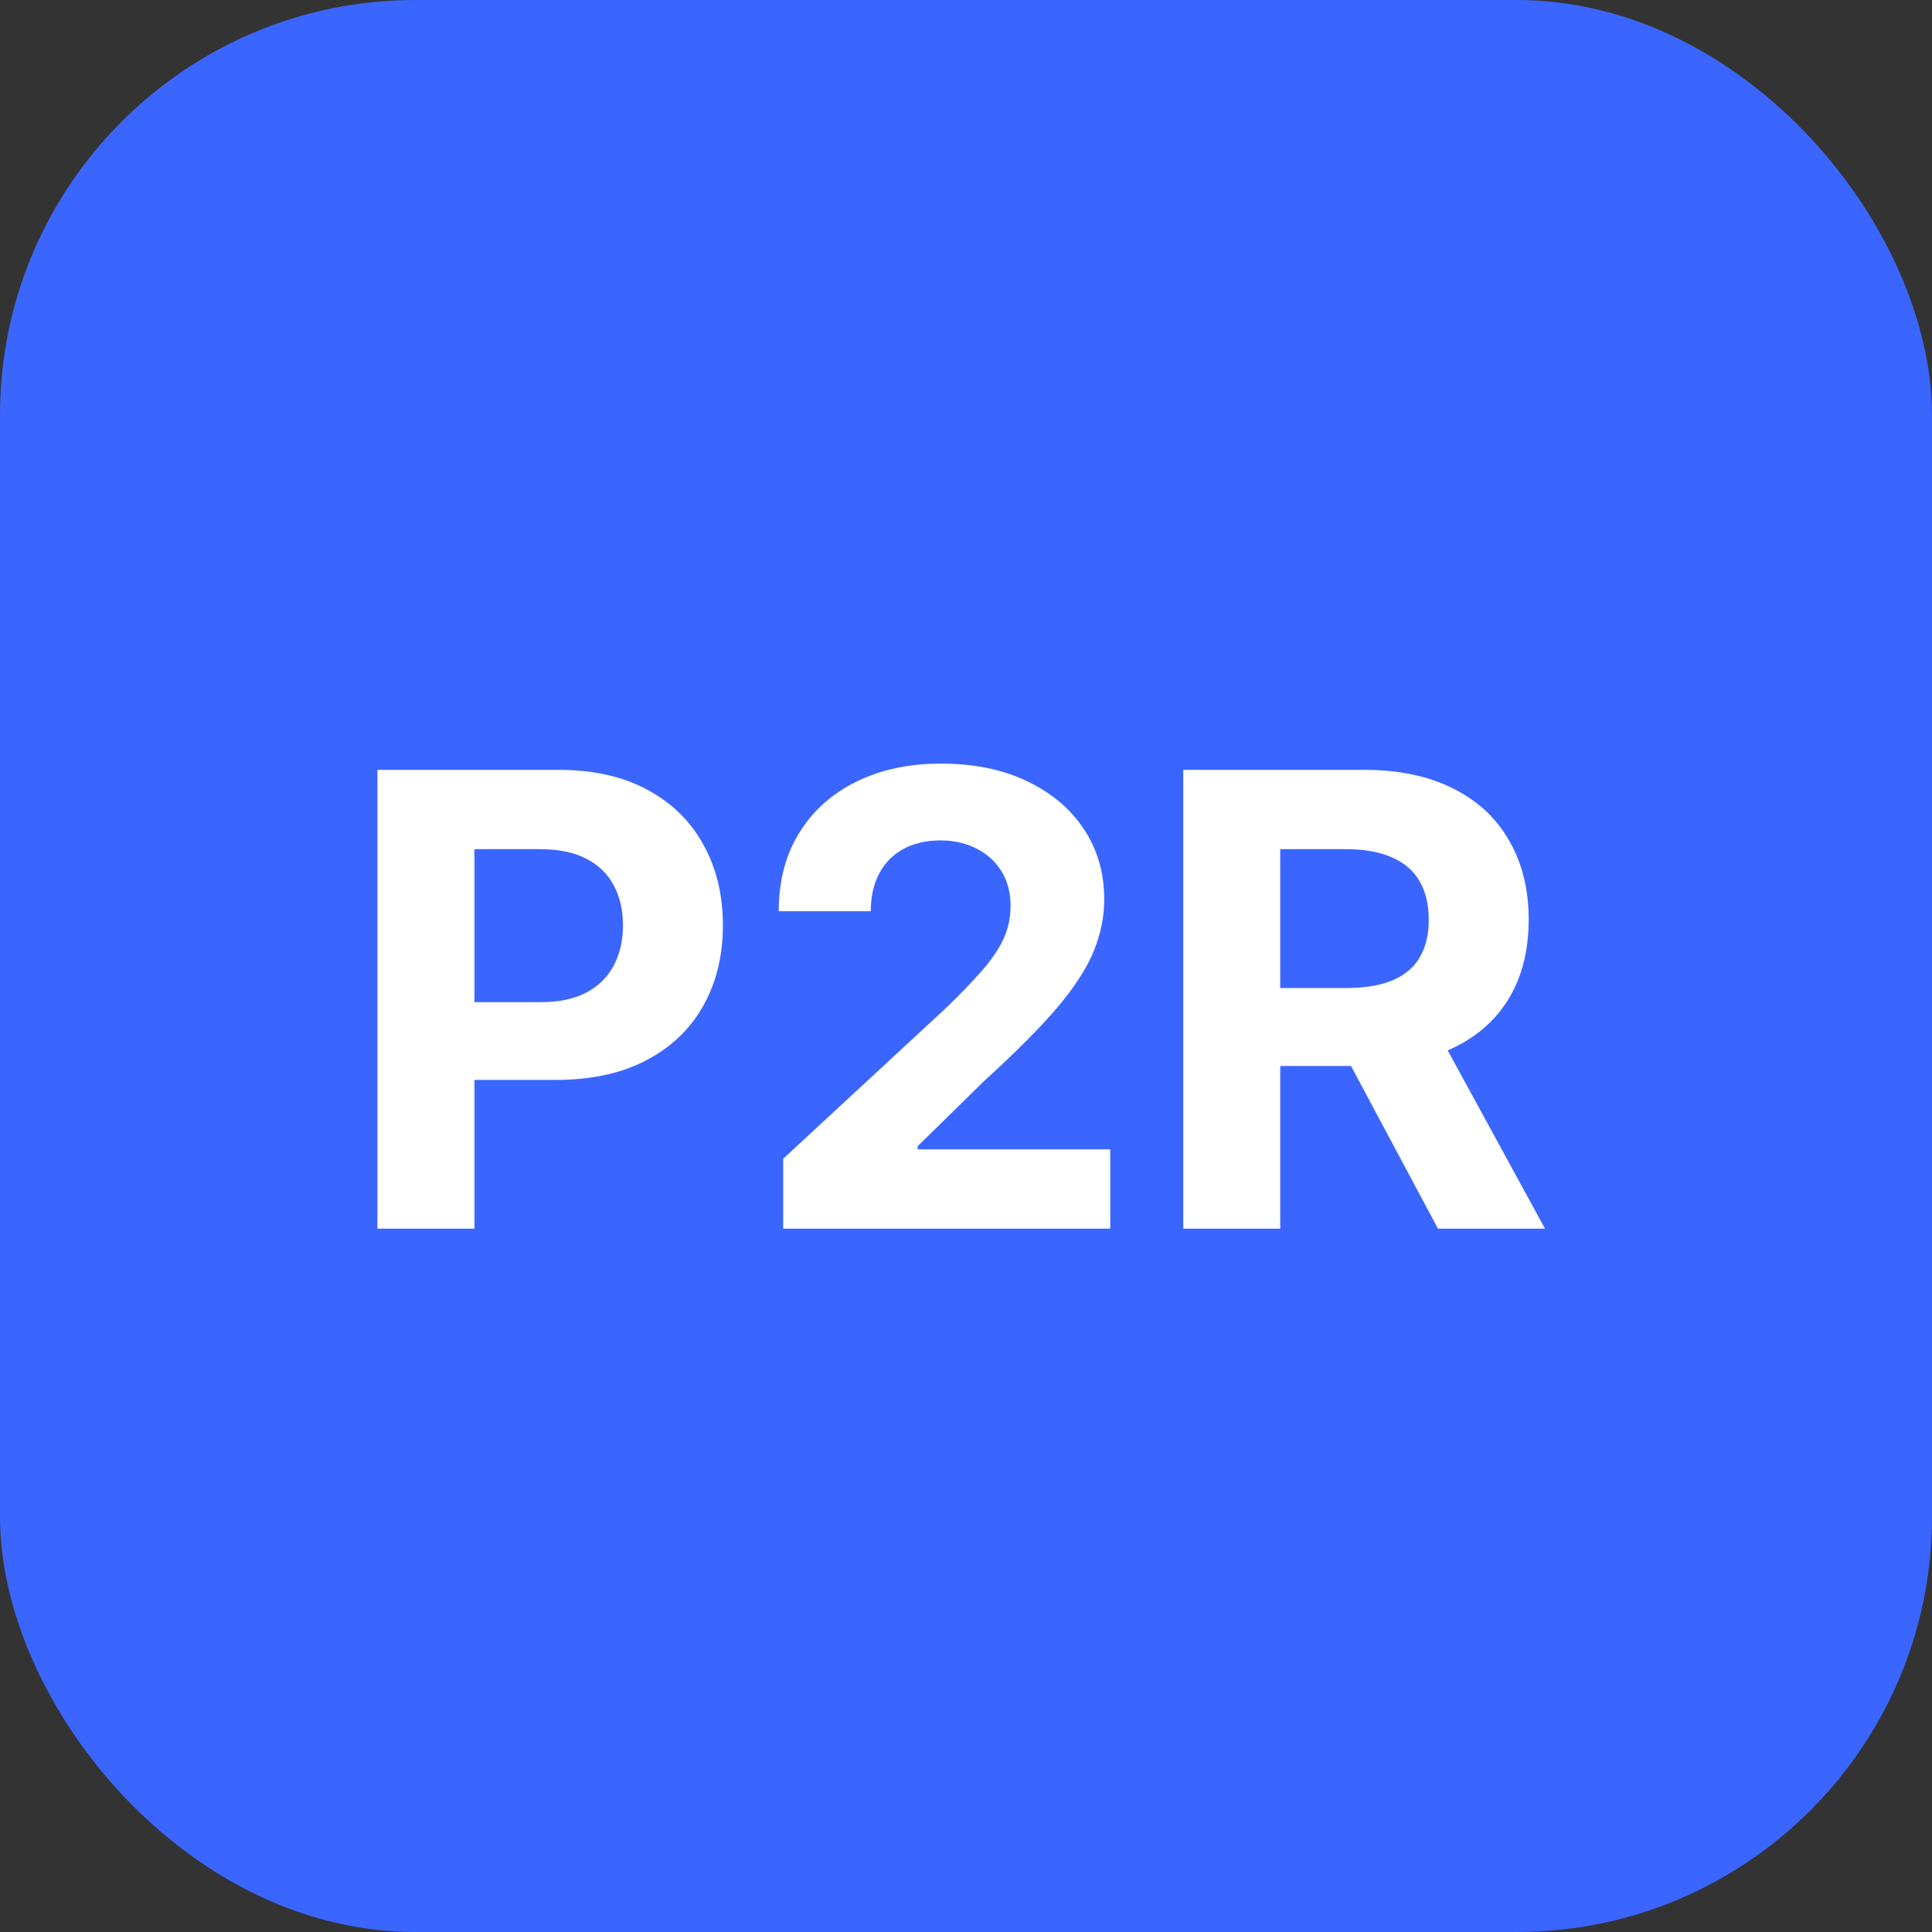
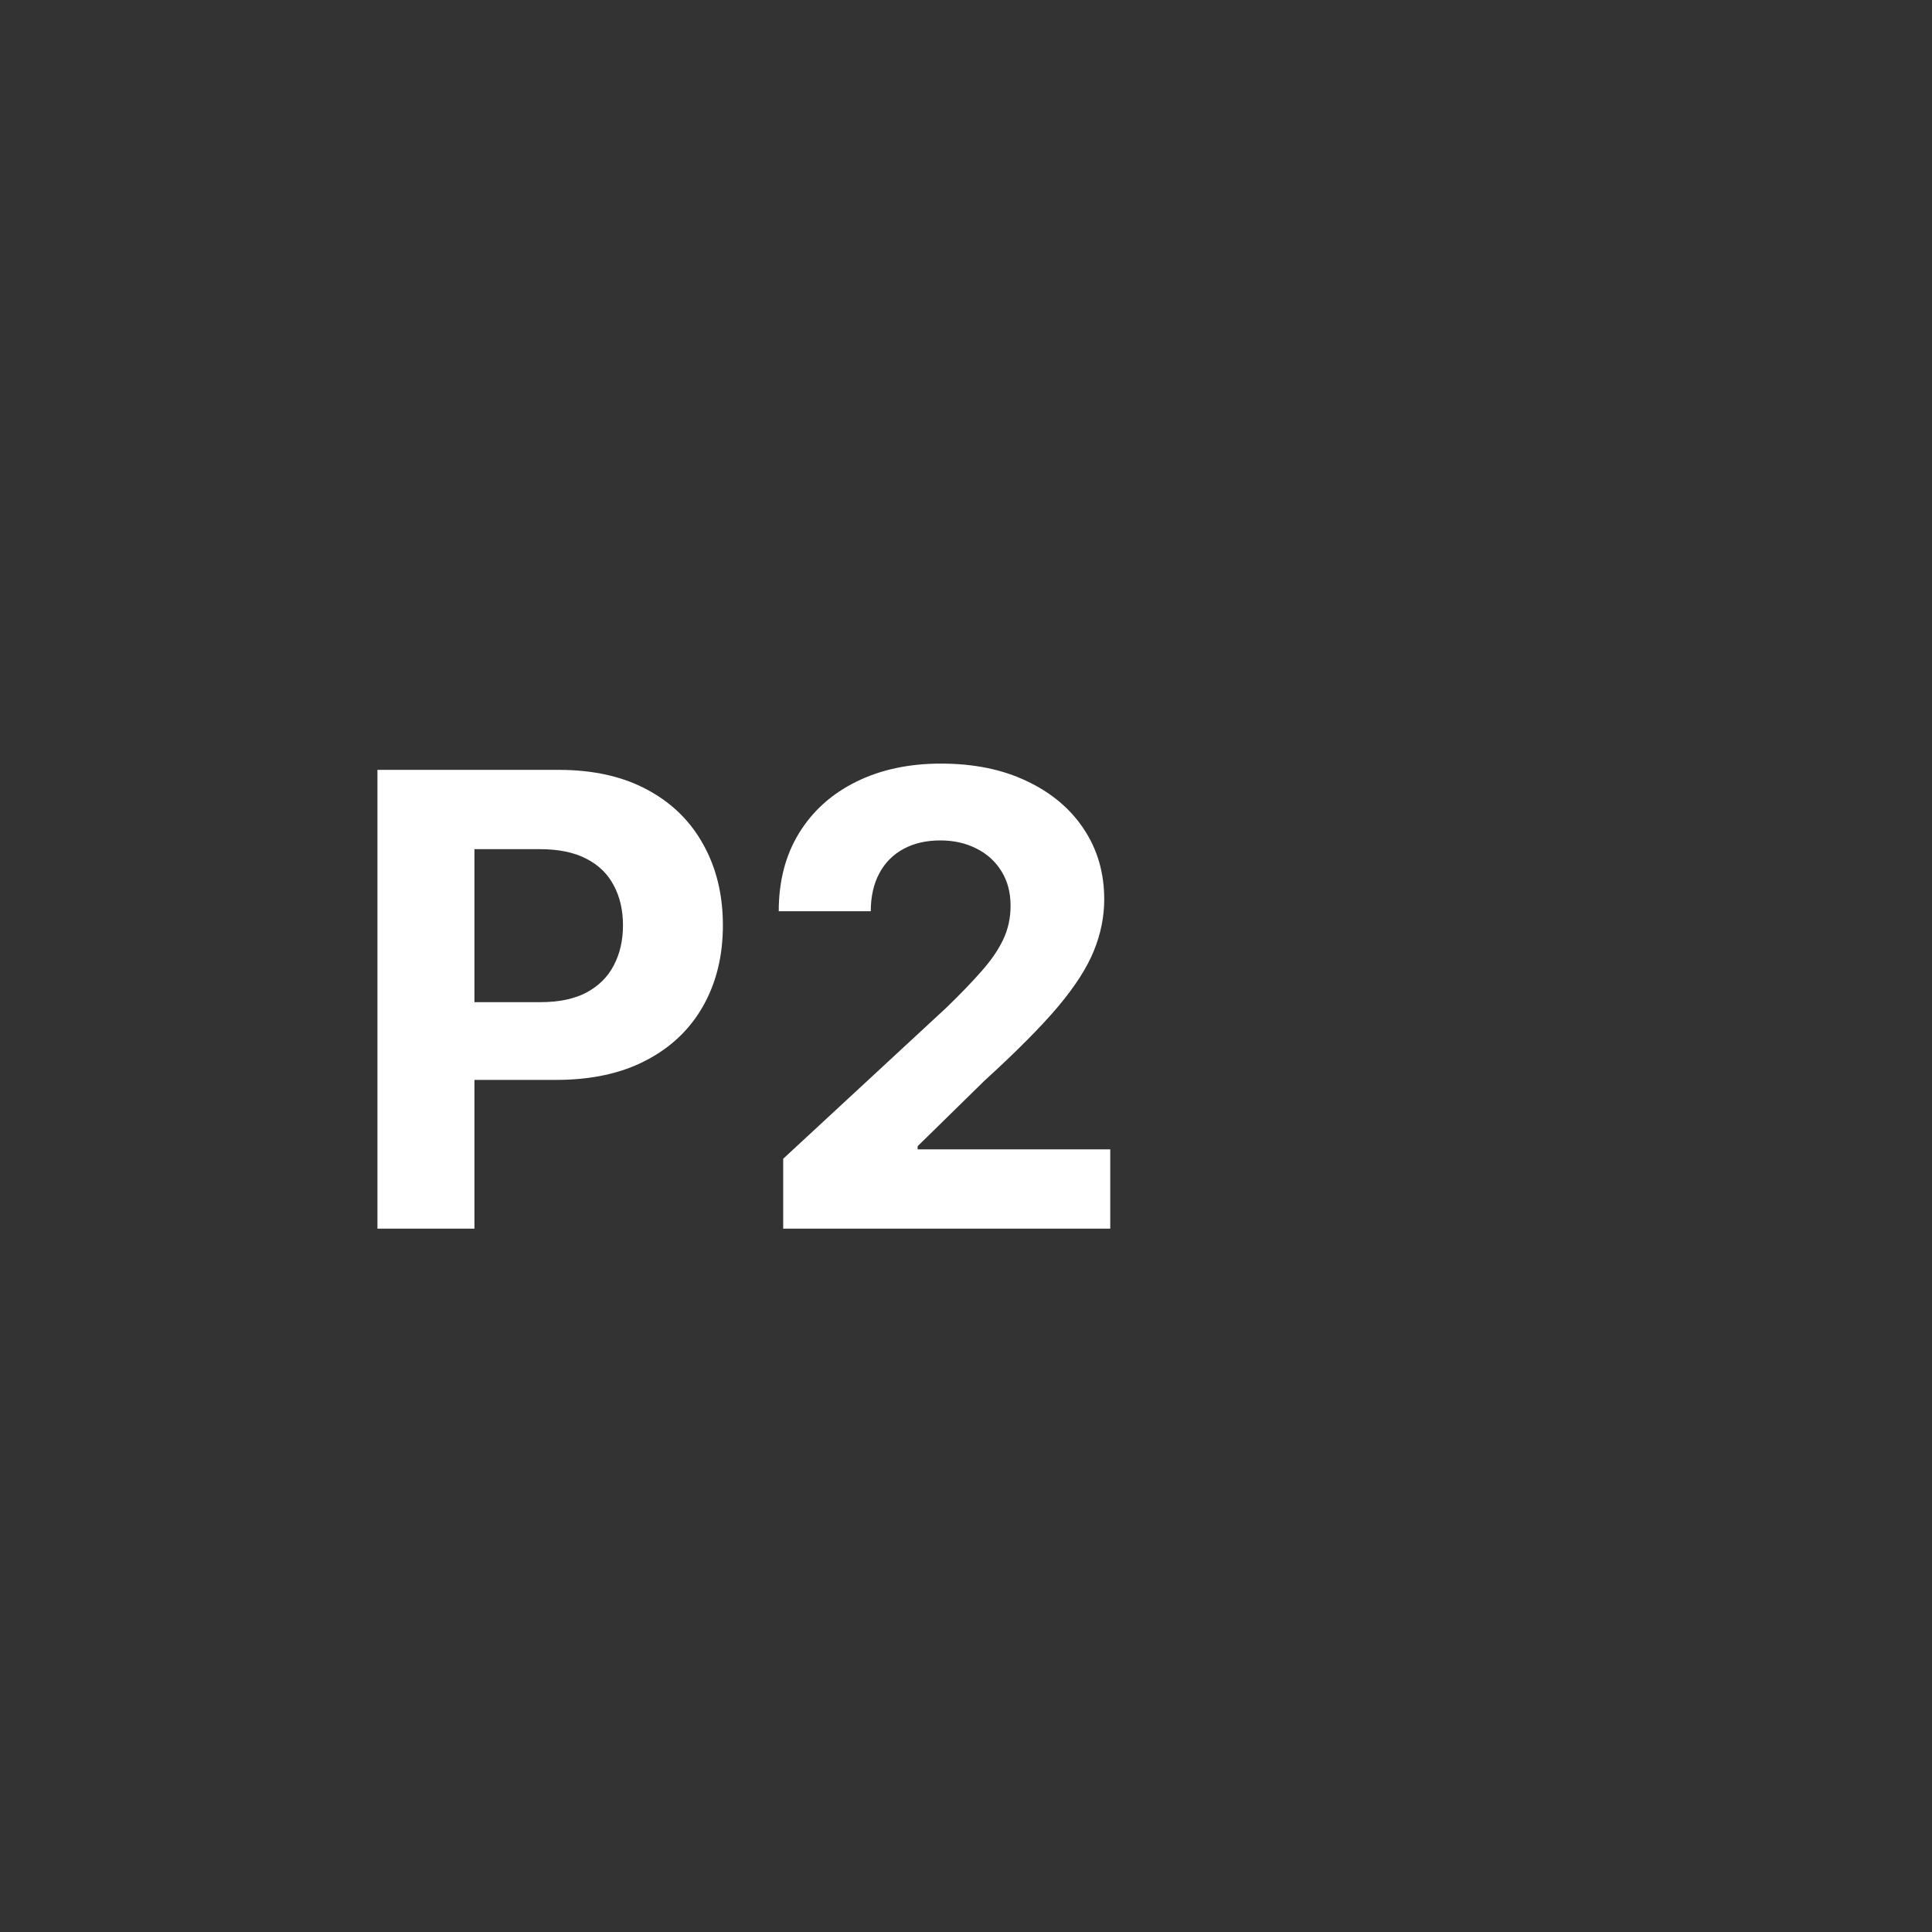
<svg xmlns="http://www.w3.org/2000/svg" width="42" height="42" viewBox="0 0 42 42" fill="none">
  <rect x="0" y="0" width="42" height="42" fill="#333333" stroke="none" />
-   <rect width="42" height="42" rx="9.026" fill="#3A66FF" />
  <path d="M8.205 26.71V16.736H12.14C12.897 16.736 13.541 16.88 14.074 17.169C14.606 17.455 15.012 17.853 15.291 18.363C15.573 18.869 15.715 19.453 15.715 20.116C15.715 20.778 15.572 21.362 15.286 21.869C15.001 22.375 14.586 22.77 14.044 23.052C13.505 23.335 12.853 23.476 12.087 23.476H9.579V21.786H11.746C12.152 21.786 12.486 21.716 12.749 21.577C13.015 21.434 13.213 21.237 13.343 20.987C13.476 20.734 13.543 20.444 13.543 20.116C13.543 19.785 13.476 19.496 13.343 19.249C13.213 18.999 13.015 18.806 12.749 18.669C12.483 18.53 12.145 18.46 11.736 18.46H10.314V26.71H8.205Z" fill="white" />
  <path d="M17.026 26.71V25.19L20.576 21.903C20.878 21.611 21.131 21.348 21.336 21.114C21.544 20.88 21.701 20.651 21.808 20.427C21.915 20.2 21.969 19.955 21.969 19.692C21.969 19.4 21.902 19.148 21.769 18.937C21.636 18.723 21.454 18.559 21.224 18.445C20.993 18.328 20.732 18.27 20.44 18.27C20.135 18.27 19.868 18.332 19.641 18.455C19.414 18.578 19.238 18.755 19.115 18.986C18.992 19.216 18.93 19.491 18.93 19.809H16.929C16.929 19.156 17.076 18.59 17.372 18.109C17.667 17.629 18.081 17.257 18.614 16.994C19.146 16.731 19.76 16.6 20.454 16.6C21.169 16.6 21.79 16.726 22.32 16.98C22.852 17.23 23.266 17.577 23.561 18.022C23.857 18.466 24.005 18.976 24.005 19.551C24.005 19.927 23.93 20.299 23.781 20.666C23.634 21.033 23.373 21.44 22.997 21.888C22.62 22.333 22.089 22.867 21.404 23.491L19.948 24.918V24.986H24.136V26.71H17.026Z" fill="white" />
-   <path d="M25.723 26.71V16.736H29.657C30.411 16.736 31.053 16.871 31.586 17.14C32.122 17.406 32.529 17.785 32.808 18.275C33.091 18.762 33.232 19.335 33.232 19.994C33.232 20.656 33.089 21.226 32.803 21.703C32.518 22.177 32.104 22.541 31.562 22.794C31.023 23.047 30.37 23.174 29.604 23.174H26.969V21.479H29.263C29.666 21.479 30 21.424 30.266 21.314C30.532 21.203 30.73 21.038 30.86 20.817C30.993 20.596 31.06 20.322 31.06 19.994C31.06 19.663 30.993 19.384 30.86 19.156C30.73 18.929 30.531 18.757 30.261 18.64C29.995 18.52 29.659 18.46 29.253 18.46H27.831V26.71H25.723ZM31.109 22.171L33.587 26.71H31.26L28.834 22.171H31.109Z" fill="white" />
</svg>